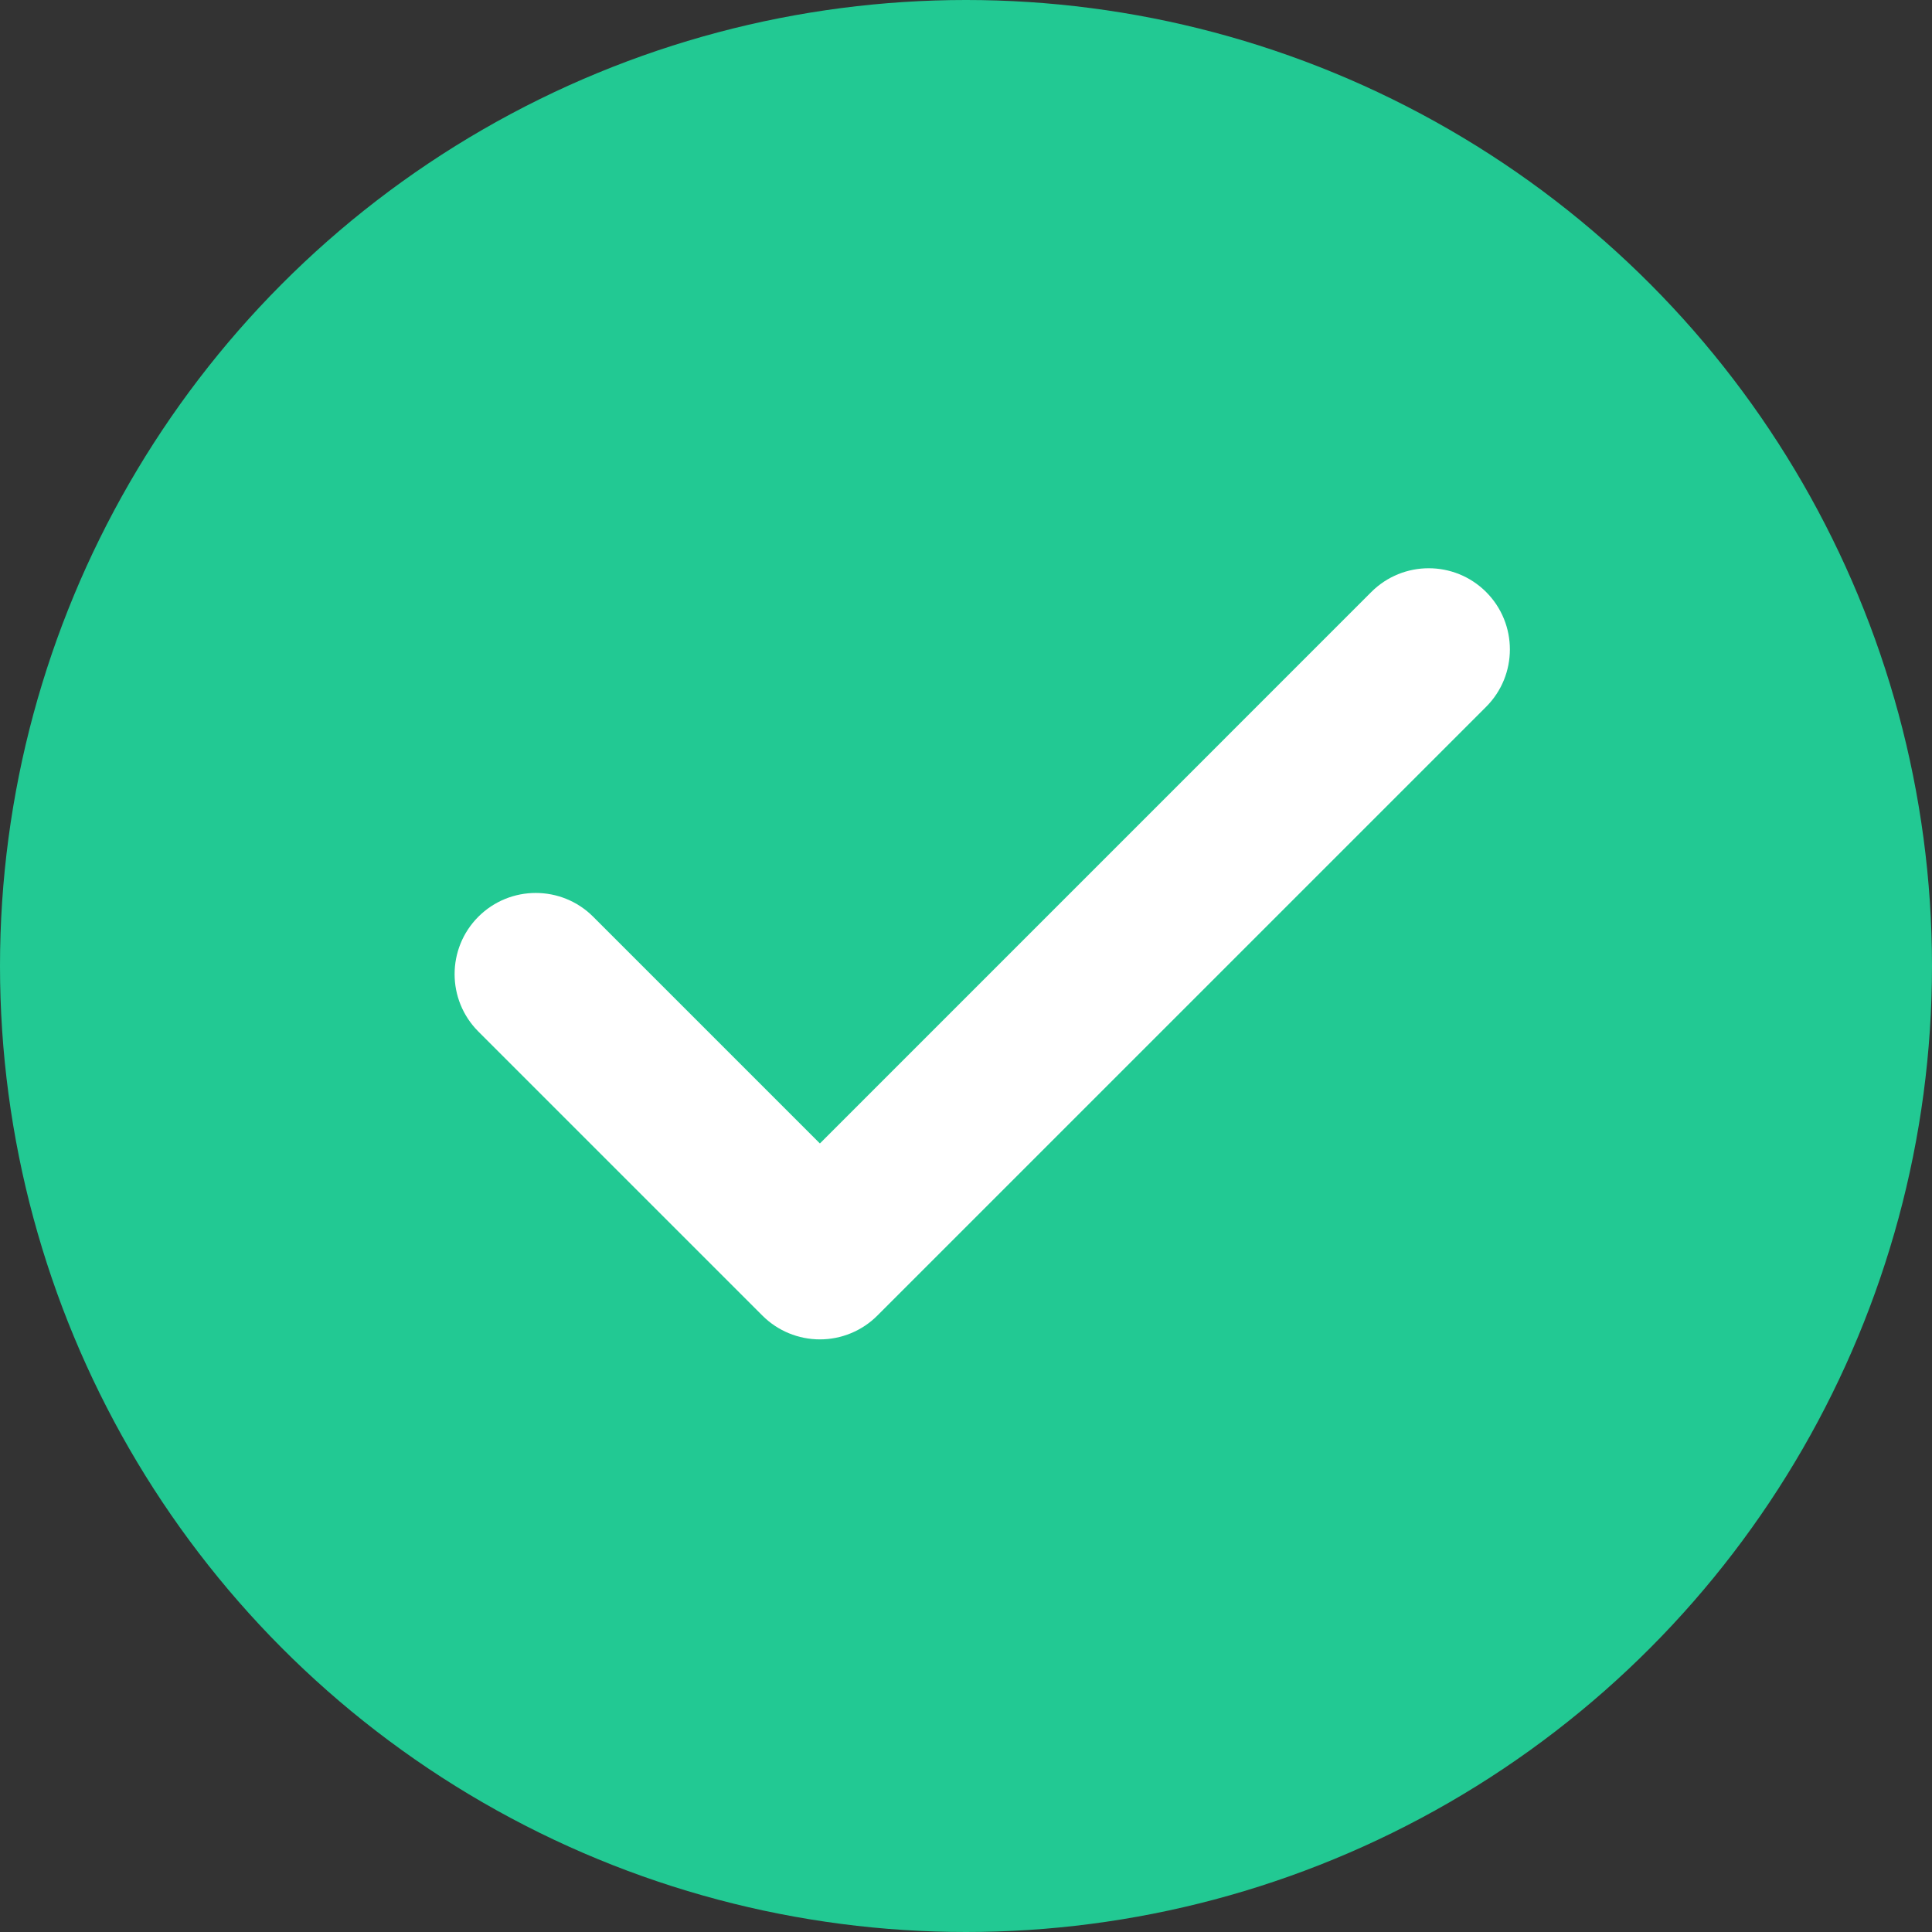
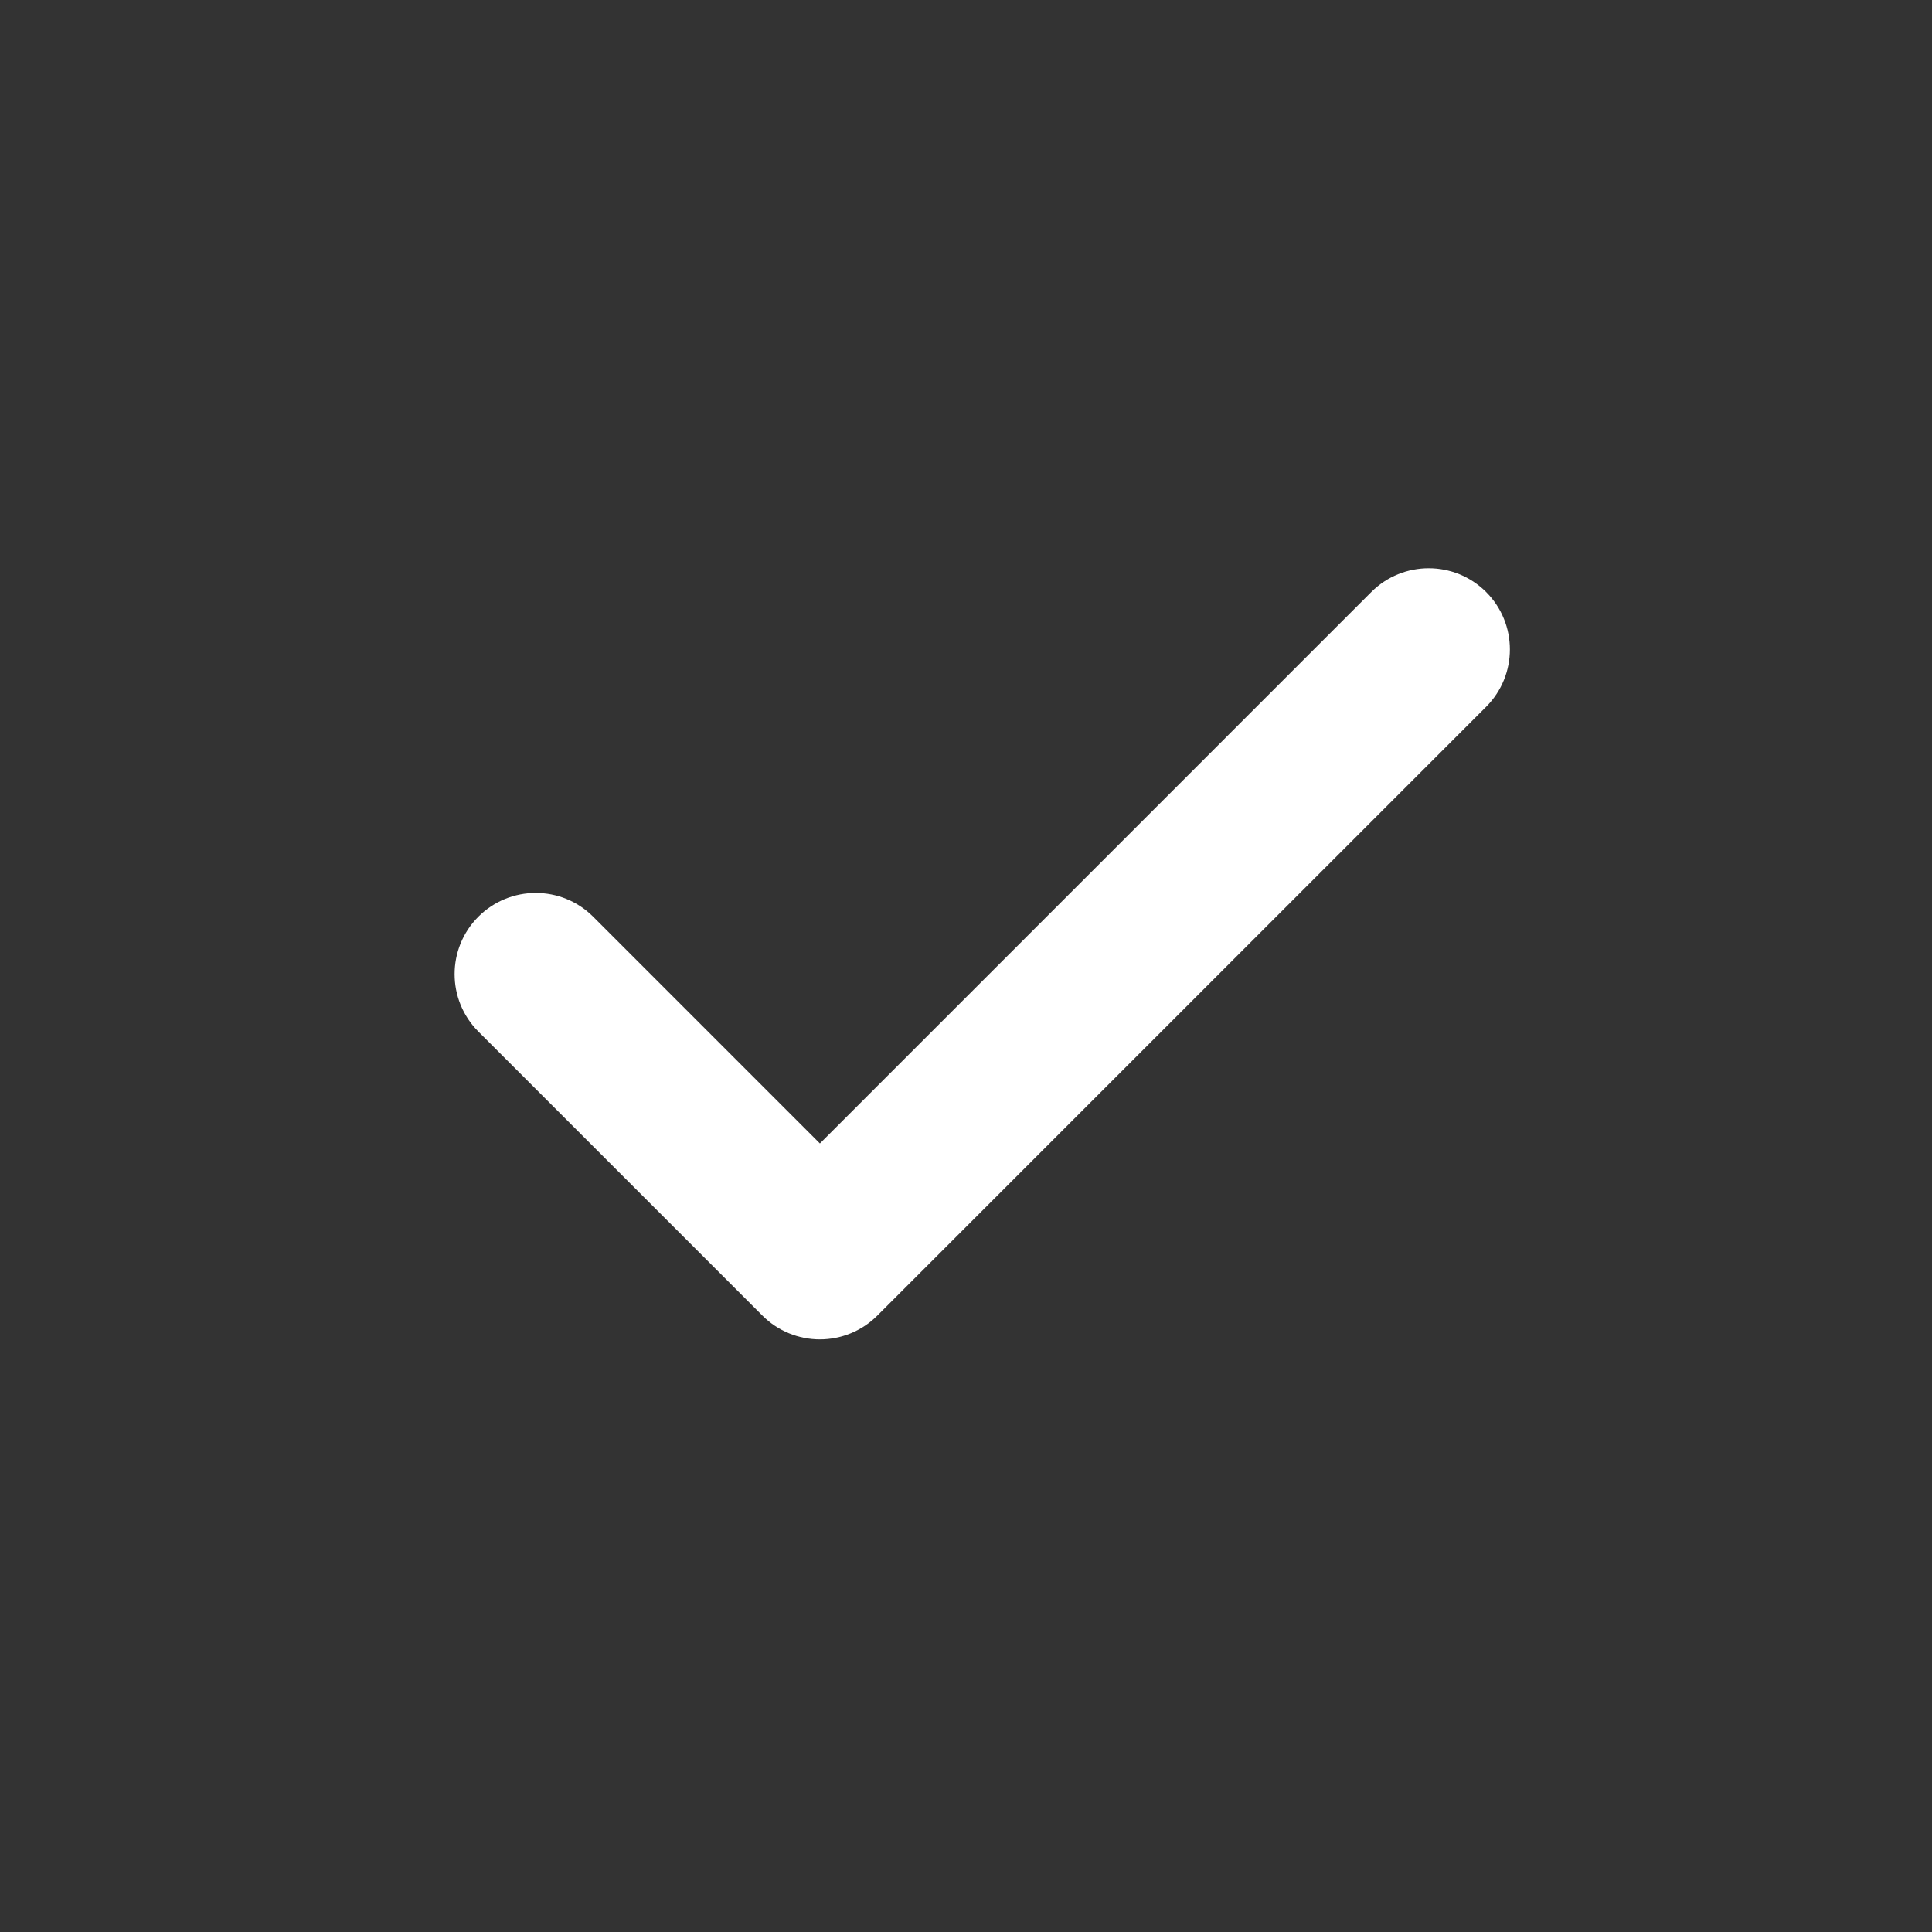
<svg xmlns="http://www.w3.org/2000/svg" width="34" height="34" viewBox="0 0 34 34" fill="none">
  <rect x="0" y="0" width="34" height="34" fill="#333333" stroke="none" />
-   <circle cx="17" cy="17" r="17" fill="#22C993" />
  <path fill-rule="evenodd" clip-rule="evenodd" d="M26.153 12.439C26.711 11.881 26.711 10.976 26.153 10.418C25.595 9.861 24.691 9.861 24.133 10.418L14.429 20.123L10.439 16.133C9.881 15.575 8.976 15.575 8.418 16.133C7.861 16.691 7.861 17.595 8.418 18.153L13.418 23.153C13.686 23.421 14.05 23.571 14.429 23.571C14.807 23.571 15.171 23.421 15.439 23.153L26.153 12.439Z" fill="white" />
</svg>